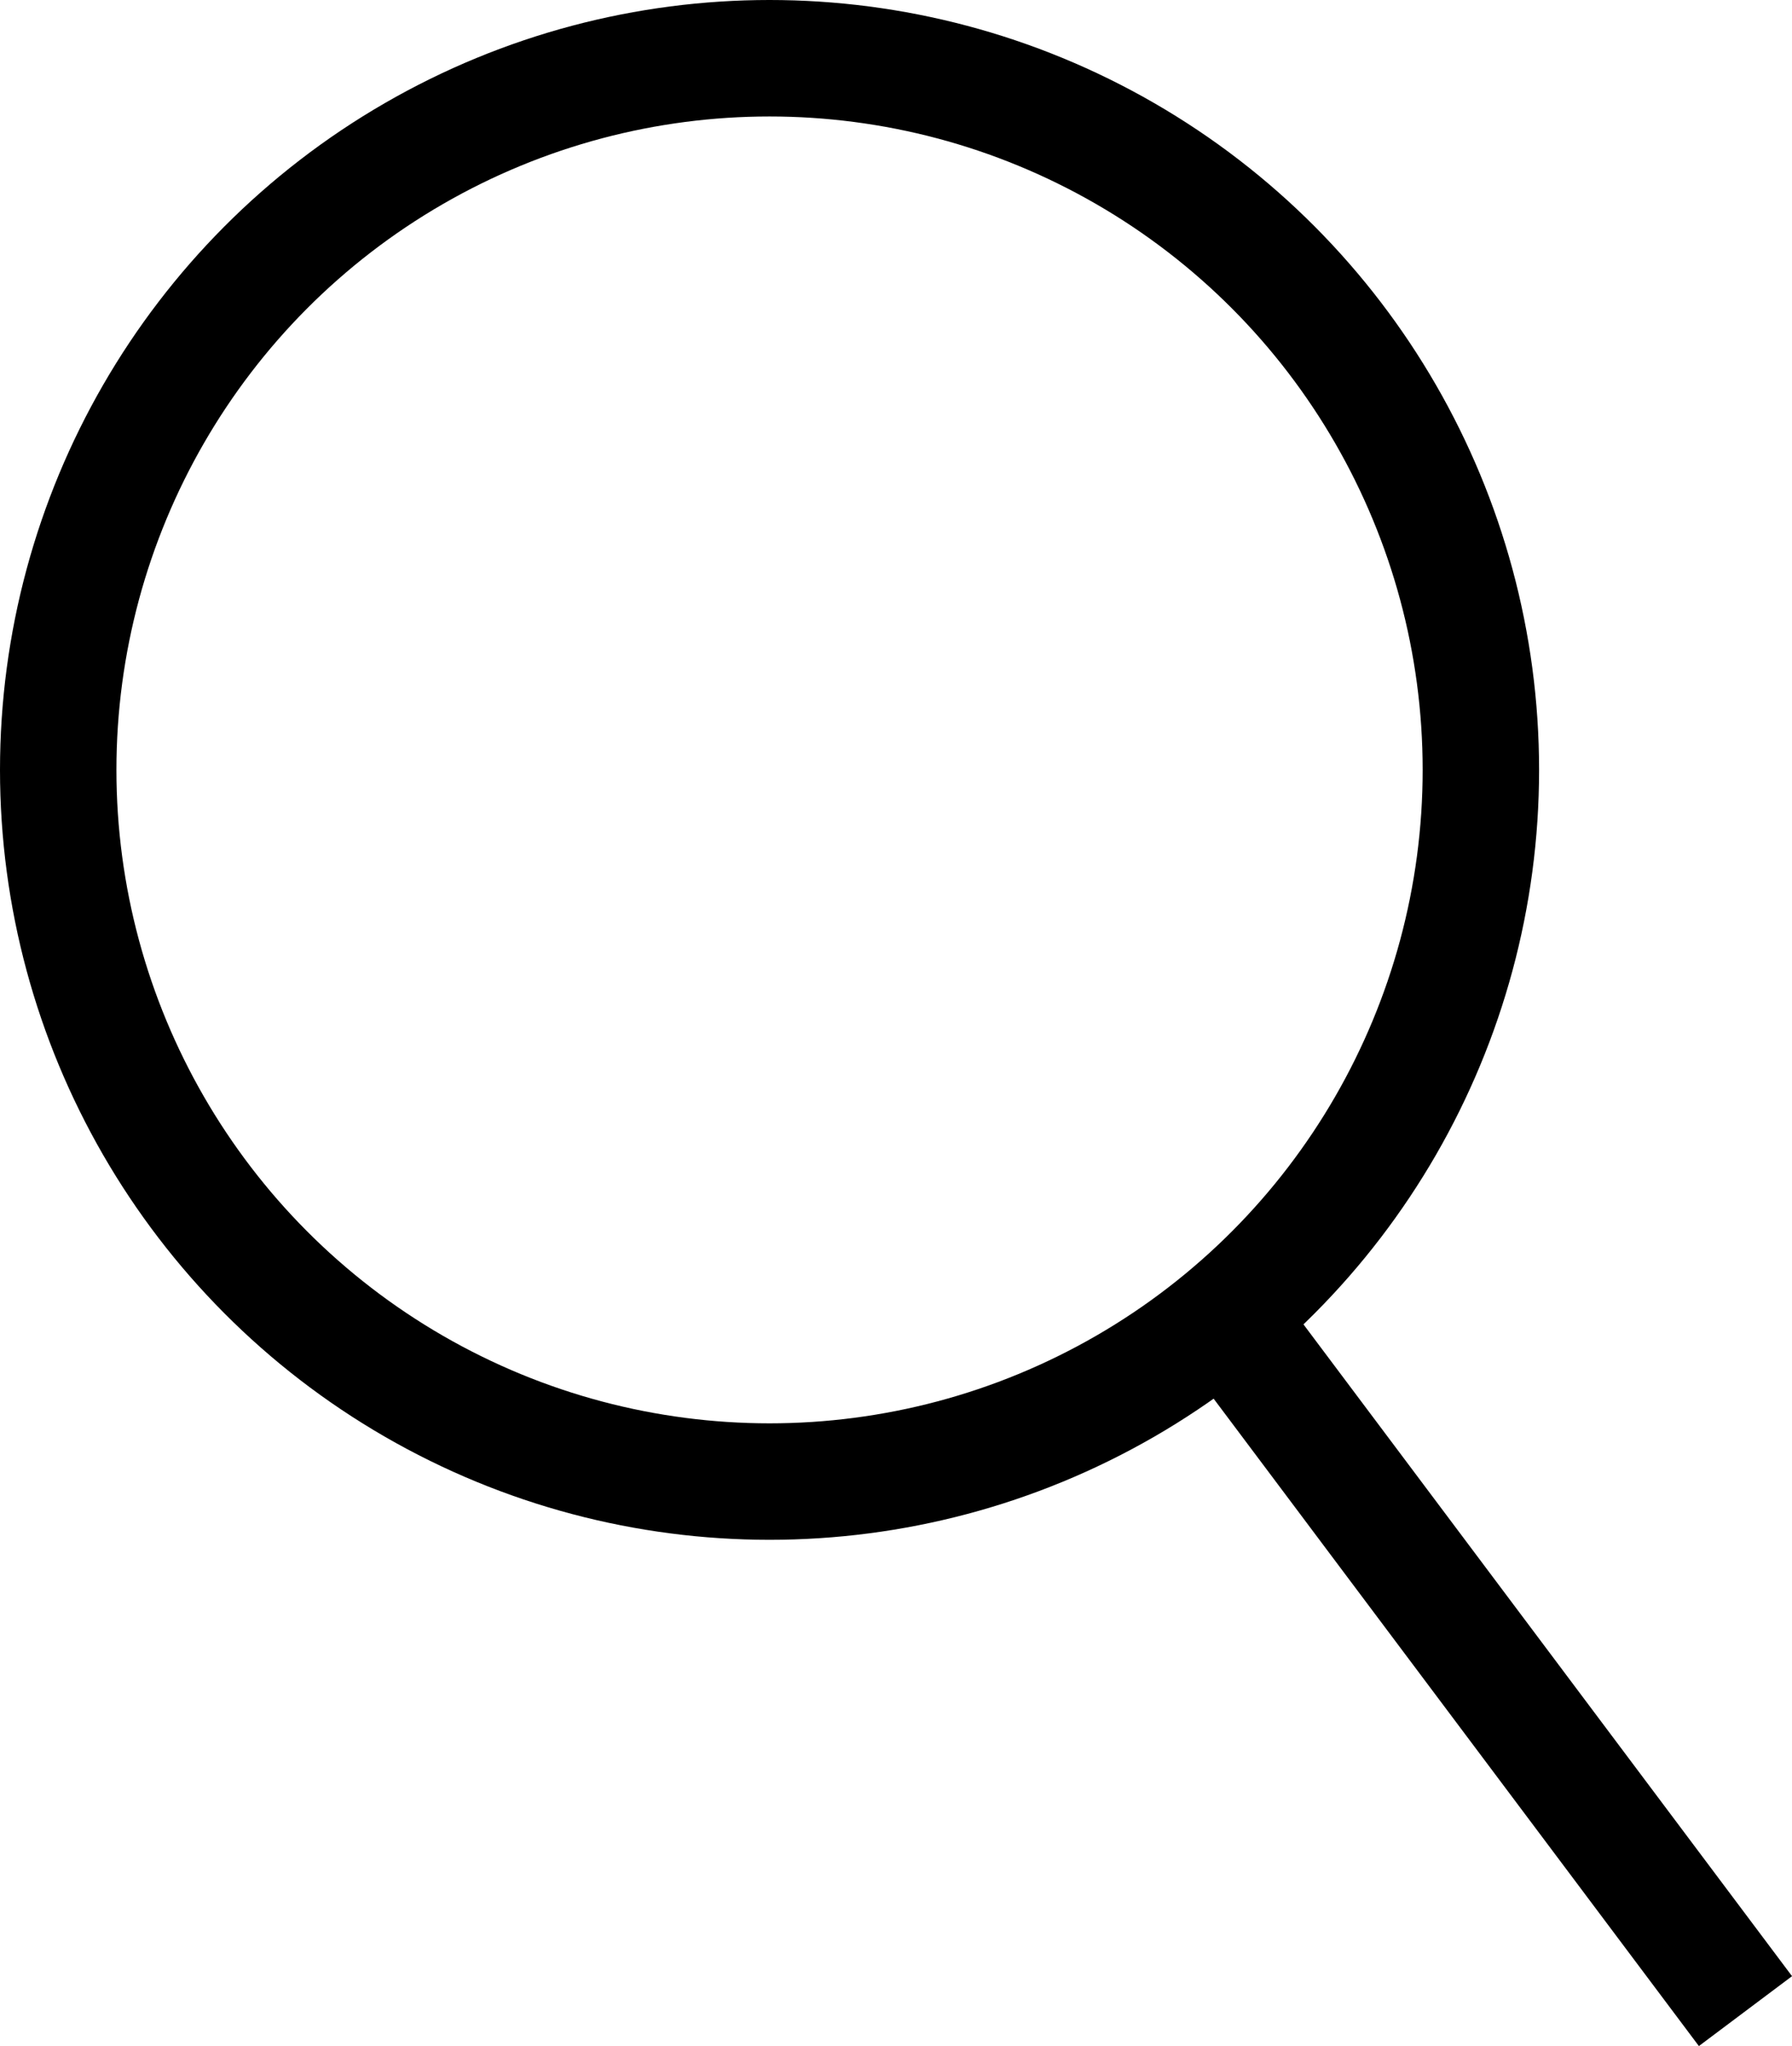
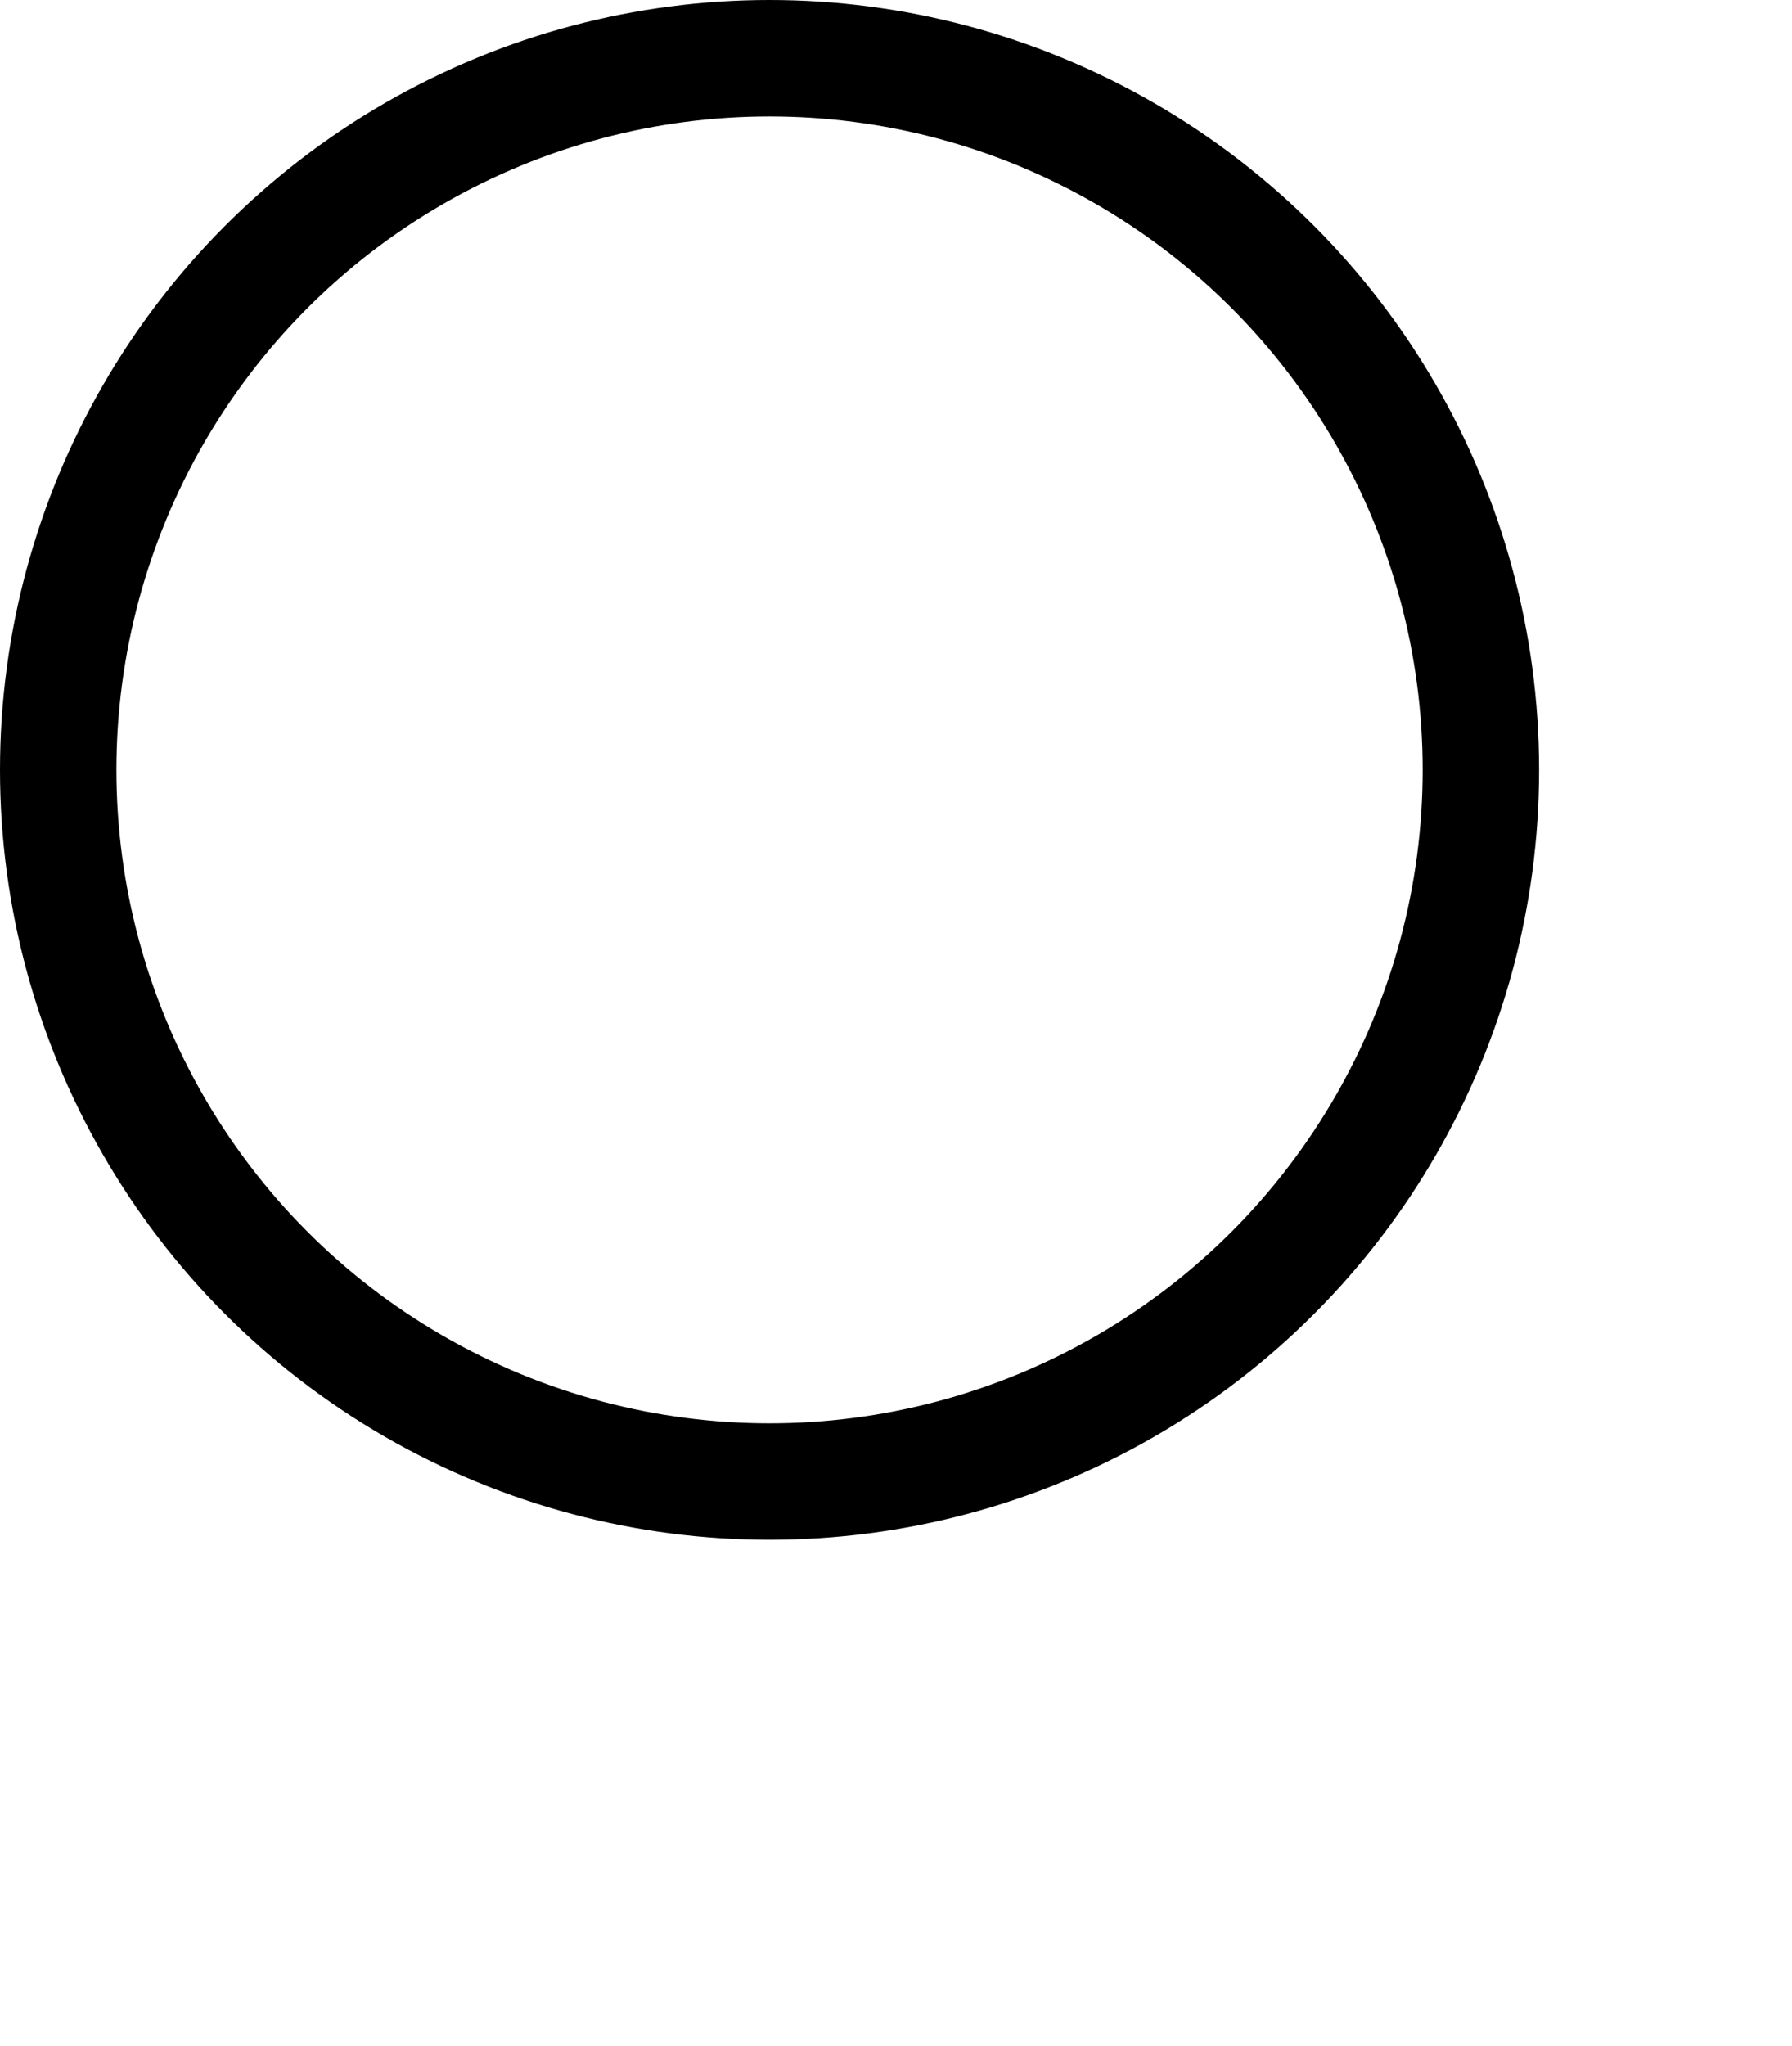
<svg xmlns="http://www.w3.org/2000/svg" viewBox="0 0 14.284 16.301">
  <g id="レイヤー_2" data-name="レイヤー 2">
    <g id="レイアウト">
      <circle cx="6.134" cy="6.134" r="5.67" fill="none" stroke="#000" stroke-miterlimit="10" stroke-width="0.928" />
-       <line x1="9.958" y1="10.749" x2="13.913" y2="16.023" fill="none" stroke="#000" stroke-miterlimit="10" stroke-width="0.928" />
    </g>
  </g>
</svg>